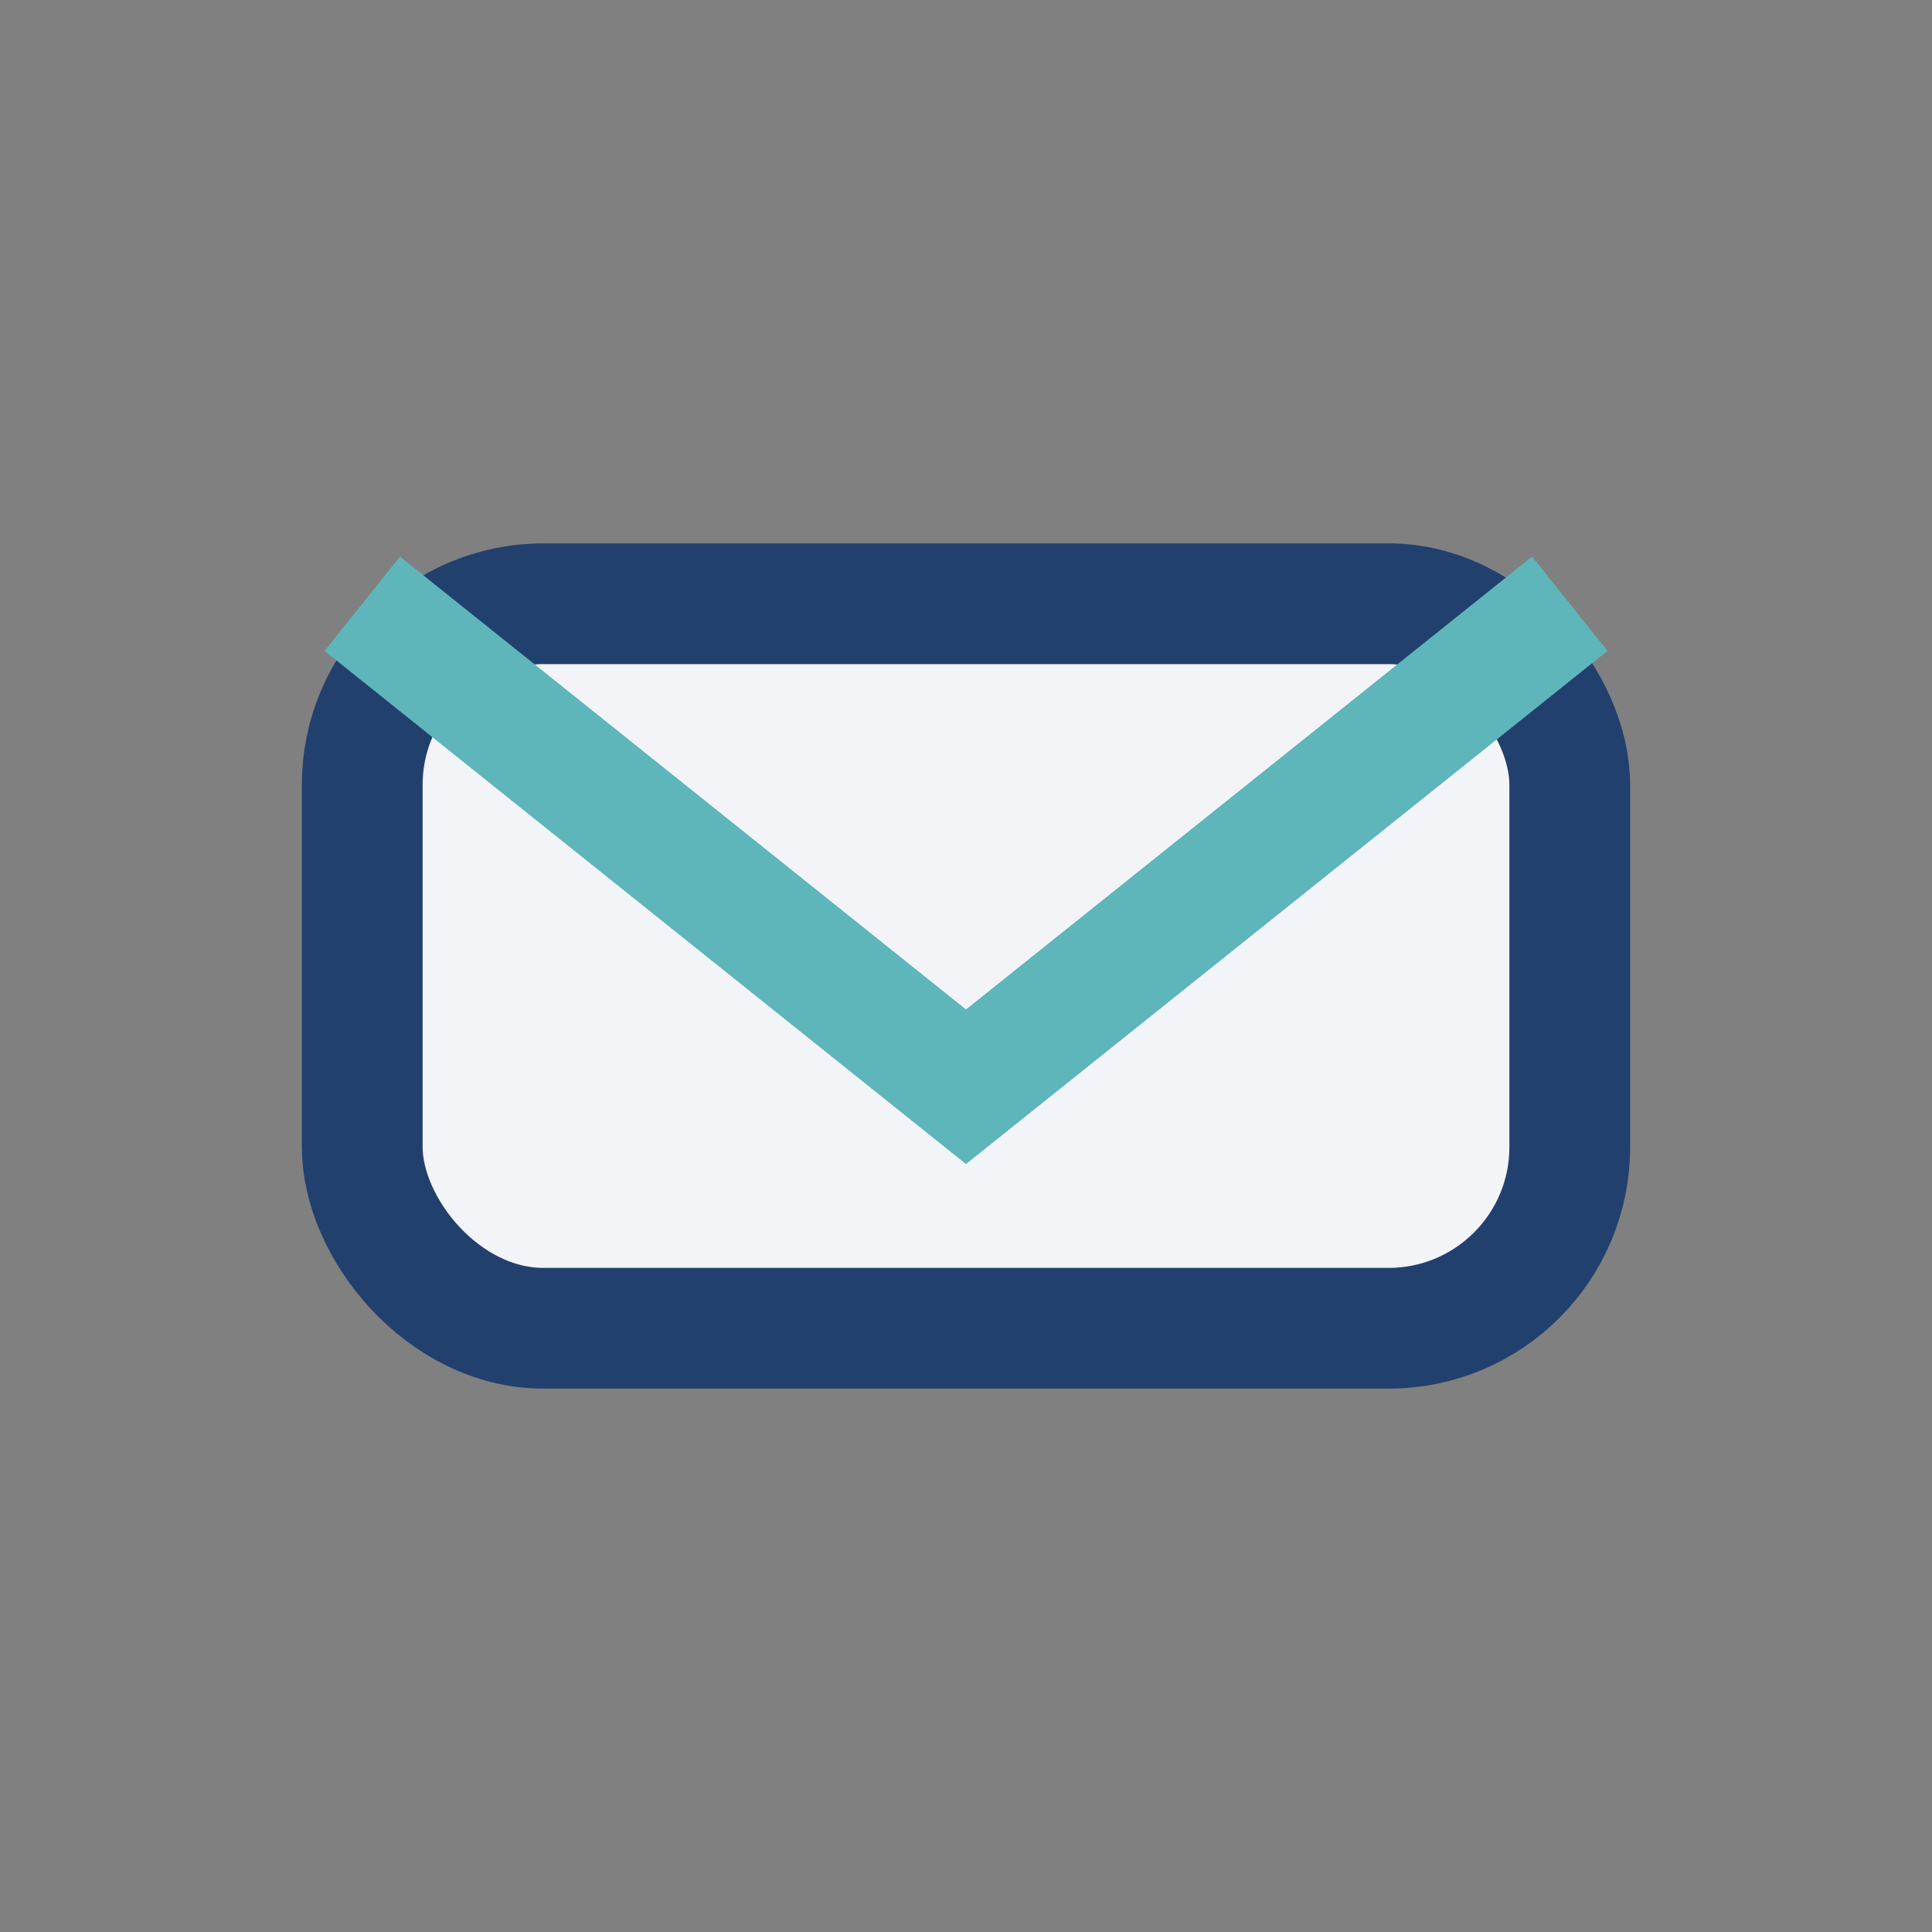
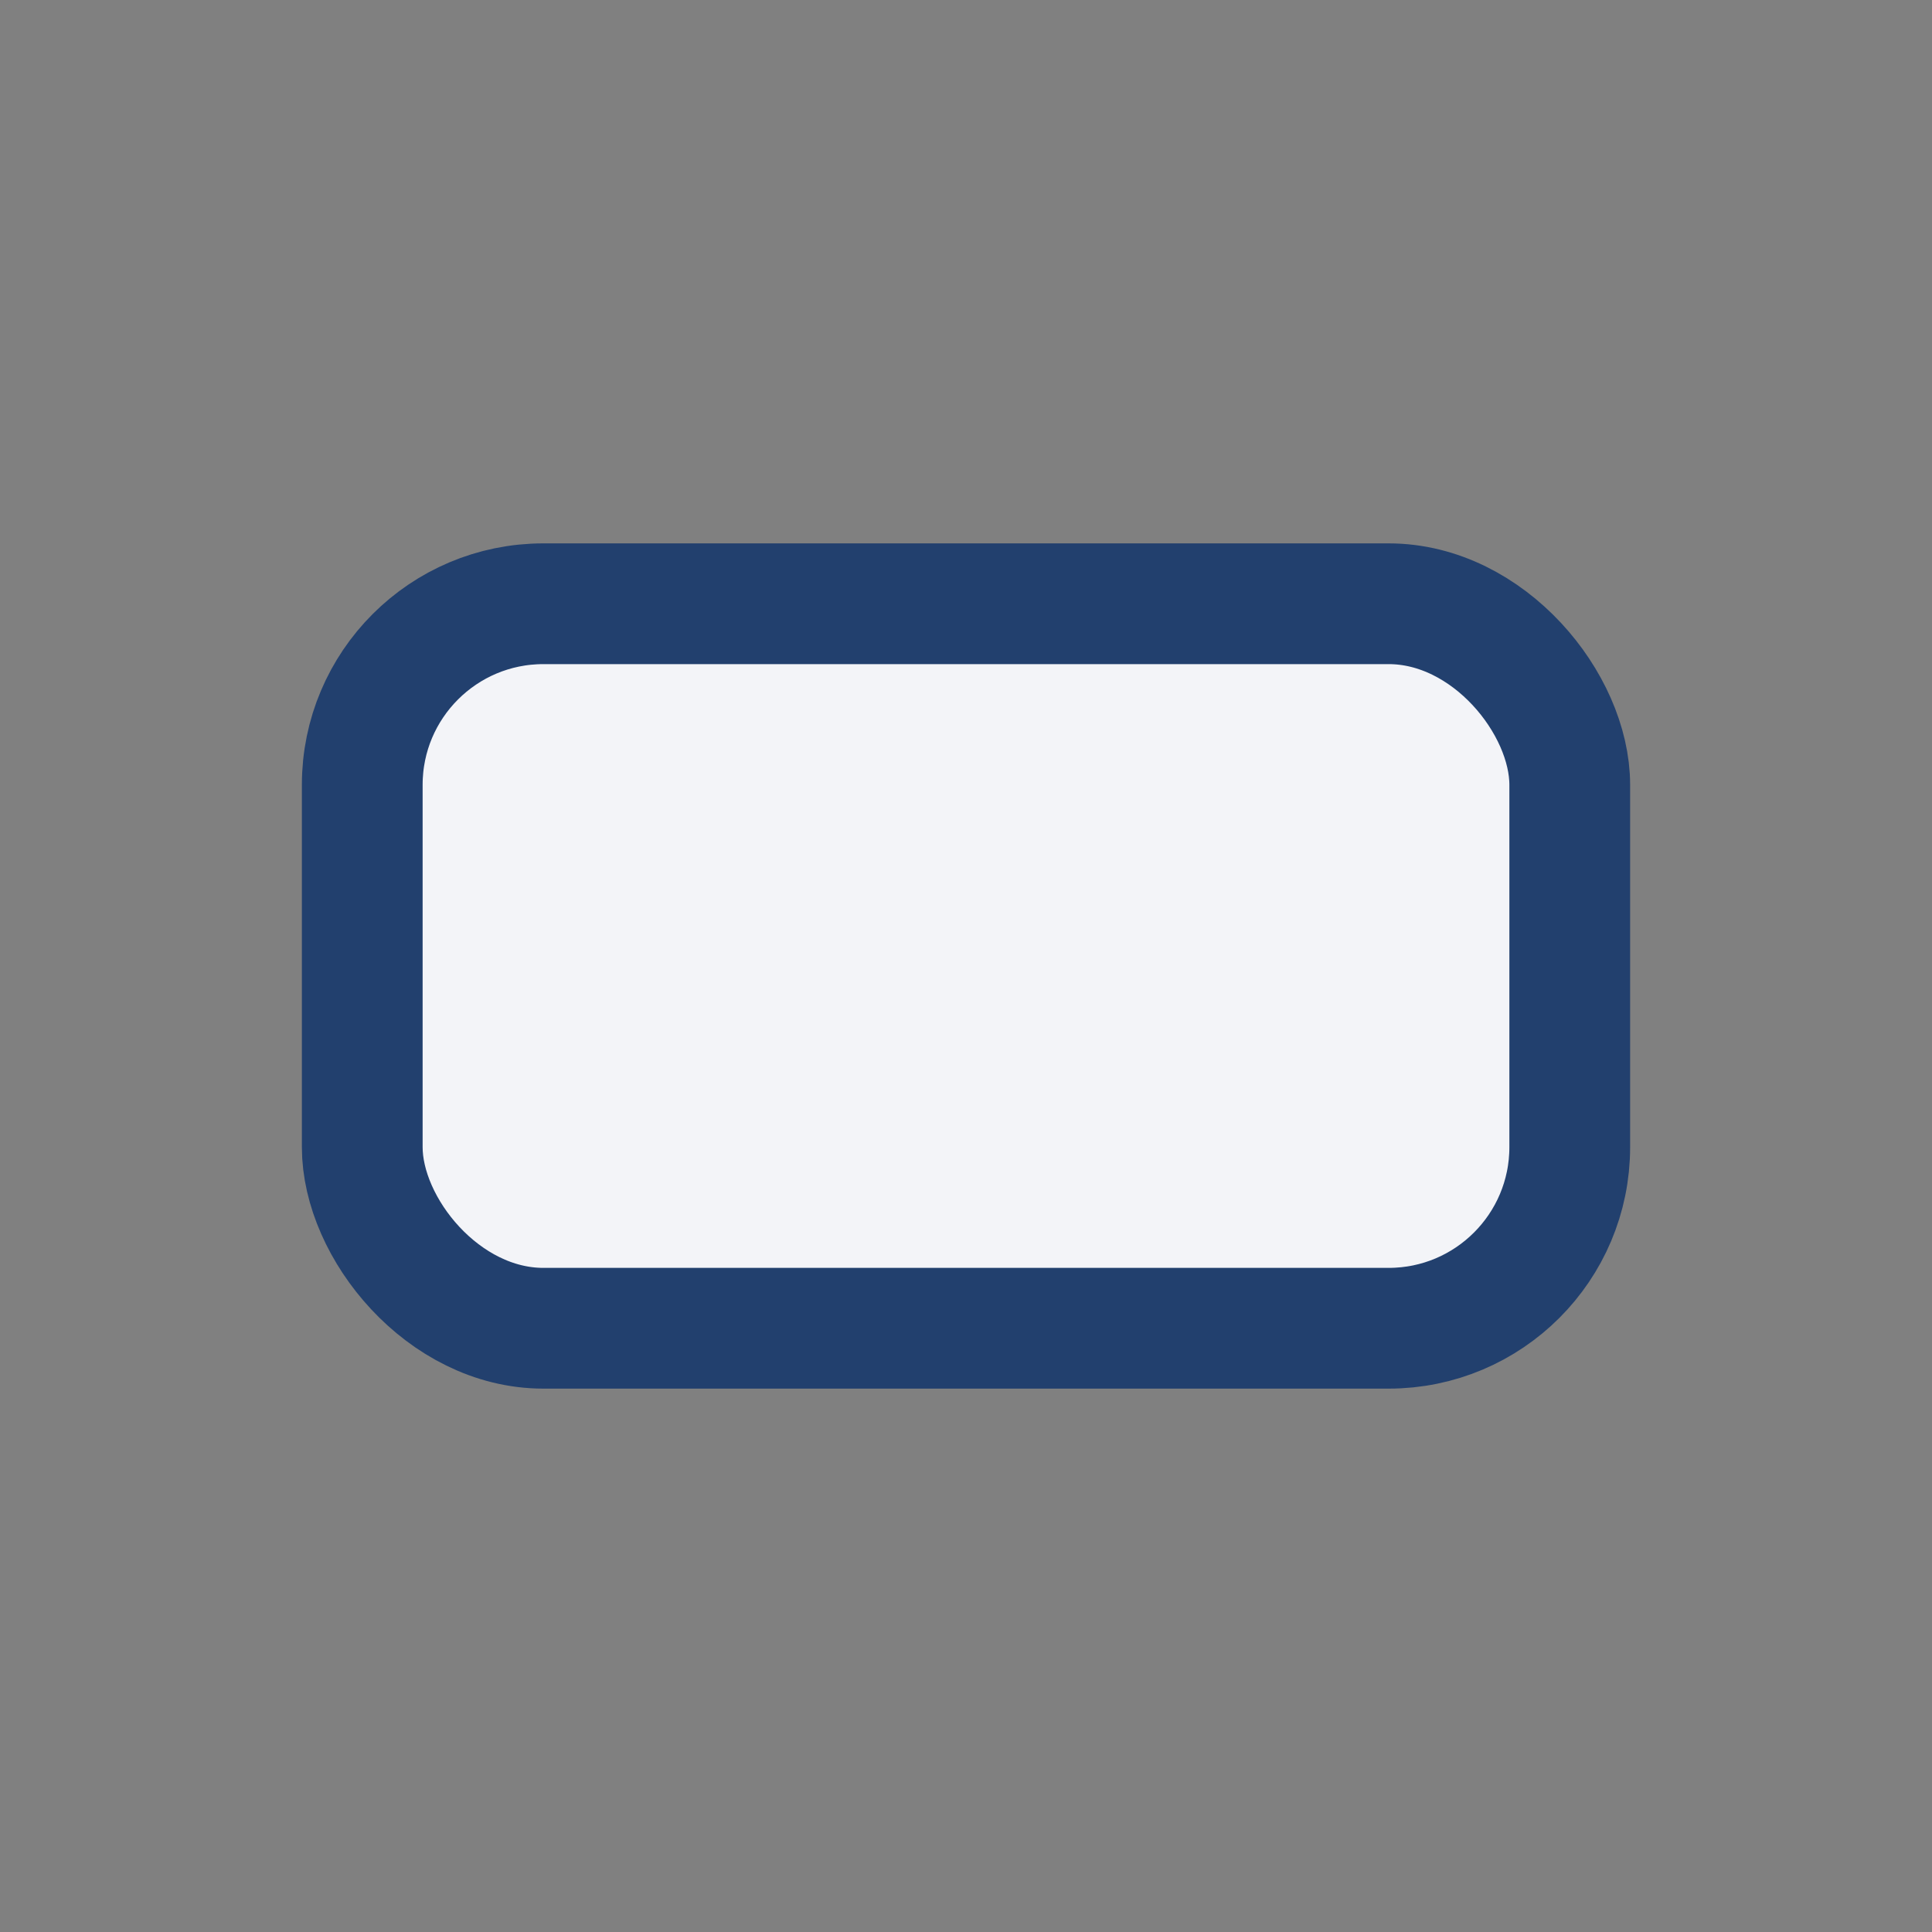
<svg xmlns="http://www.w3.org/2000/svg" width="32" height="32" viewBox="0 0 32 32">
  <rect x="0" y="0" width="32" height="32" fill="#808080" stroke="none" />
  <rect x="6" y="10" width="20" height="12" rx="3" fill="#F3F4F8" stroke="#22406E" stroke-width="2" />
-   <path d="M6 10l10 8 10-8" stroke="#5EB6BB" stroke-width="2" fill="none" />
</svg>